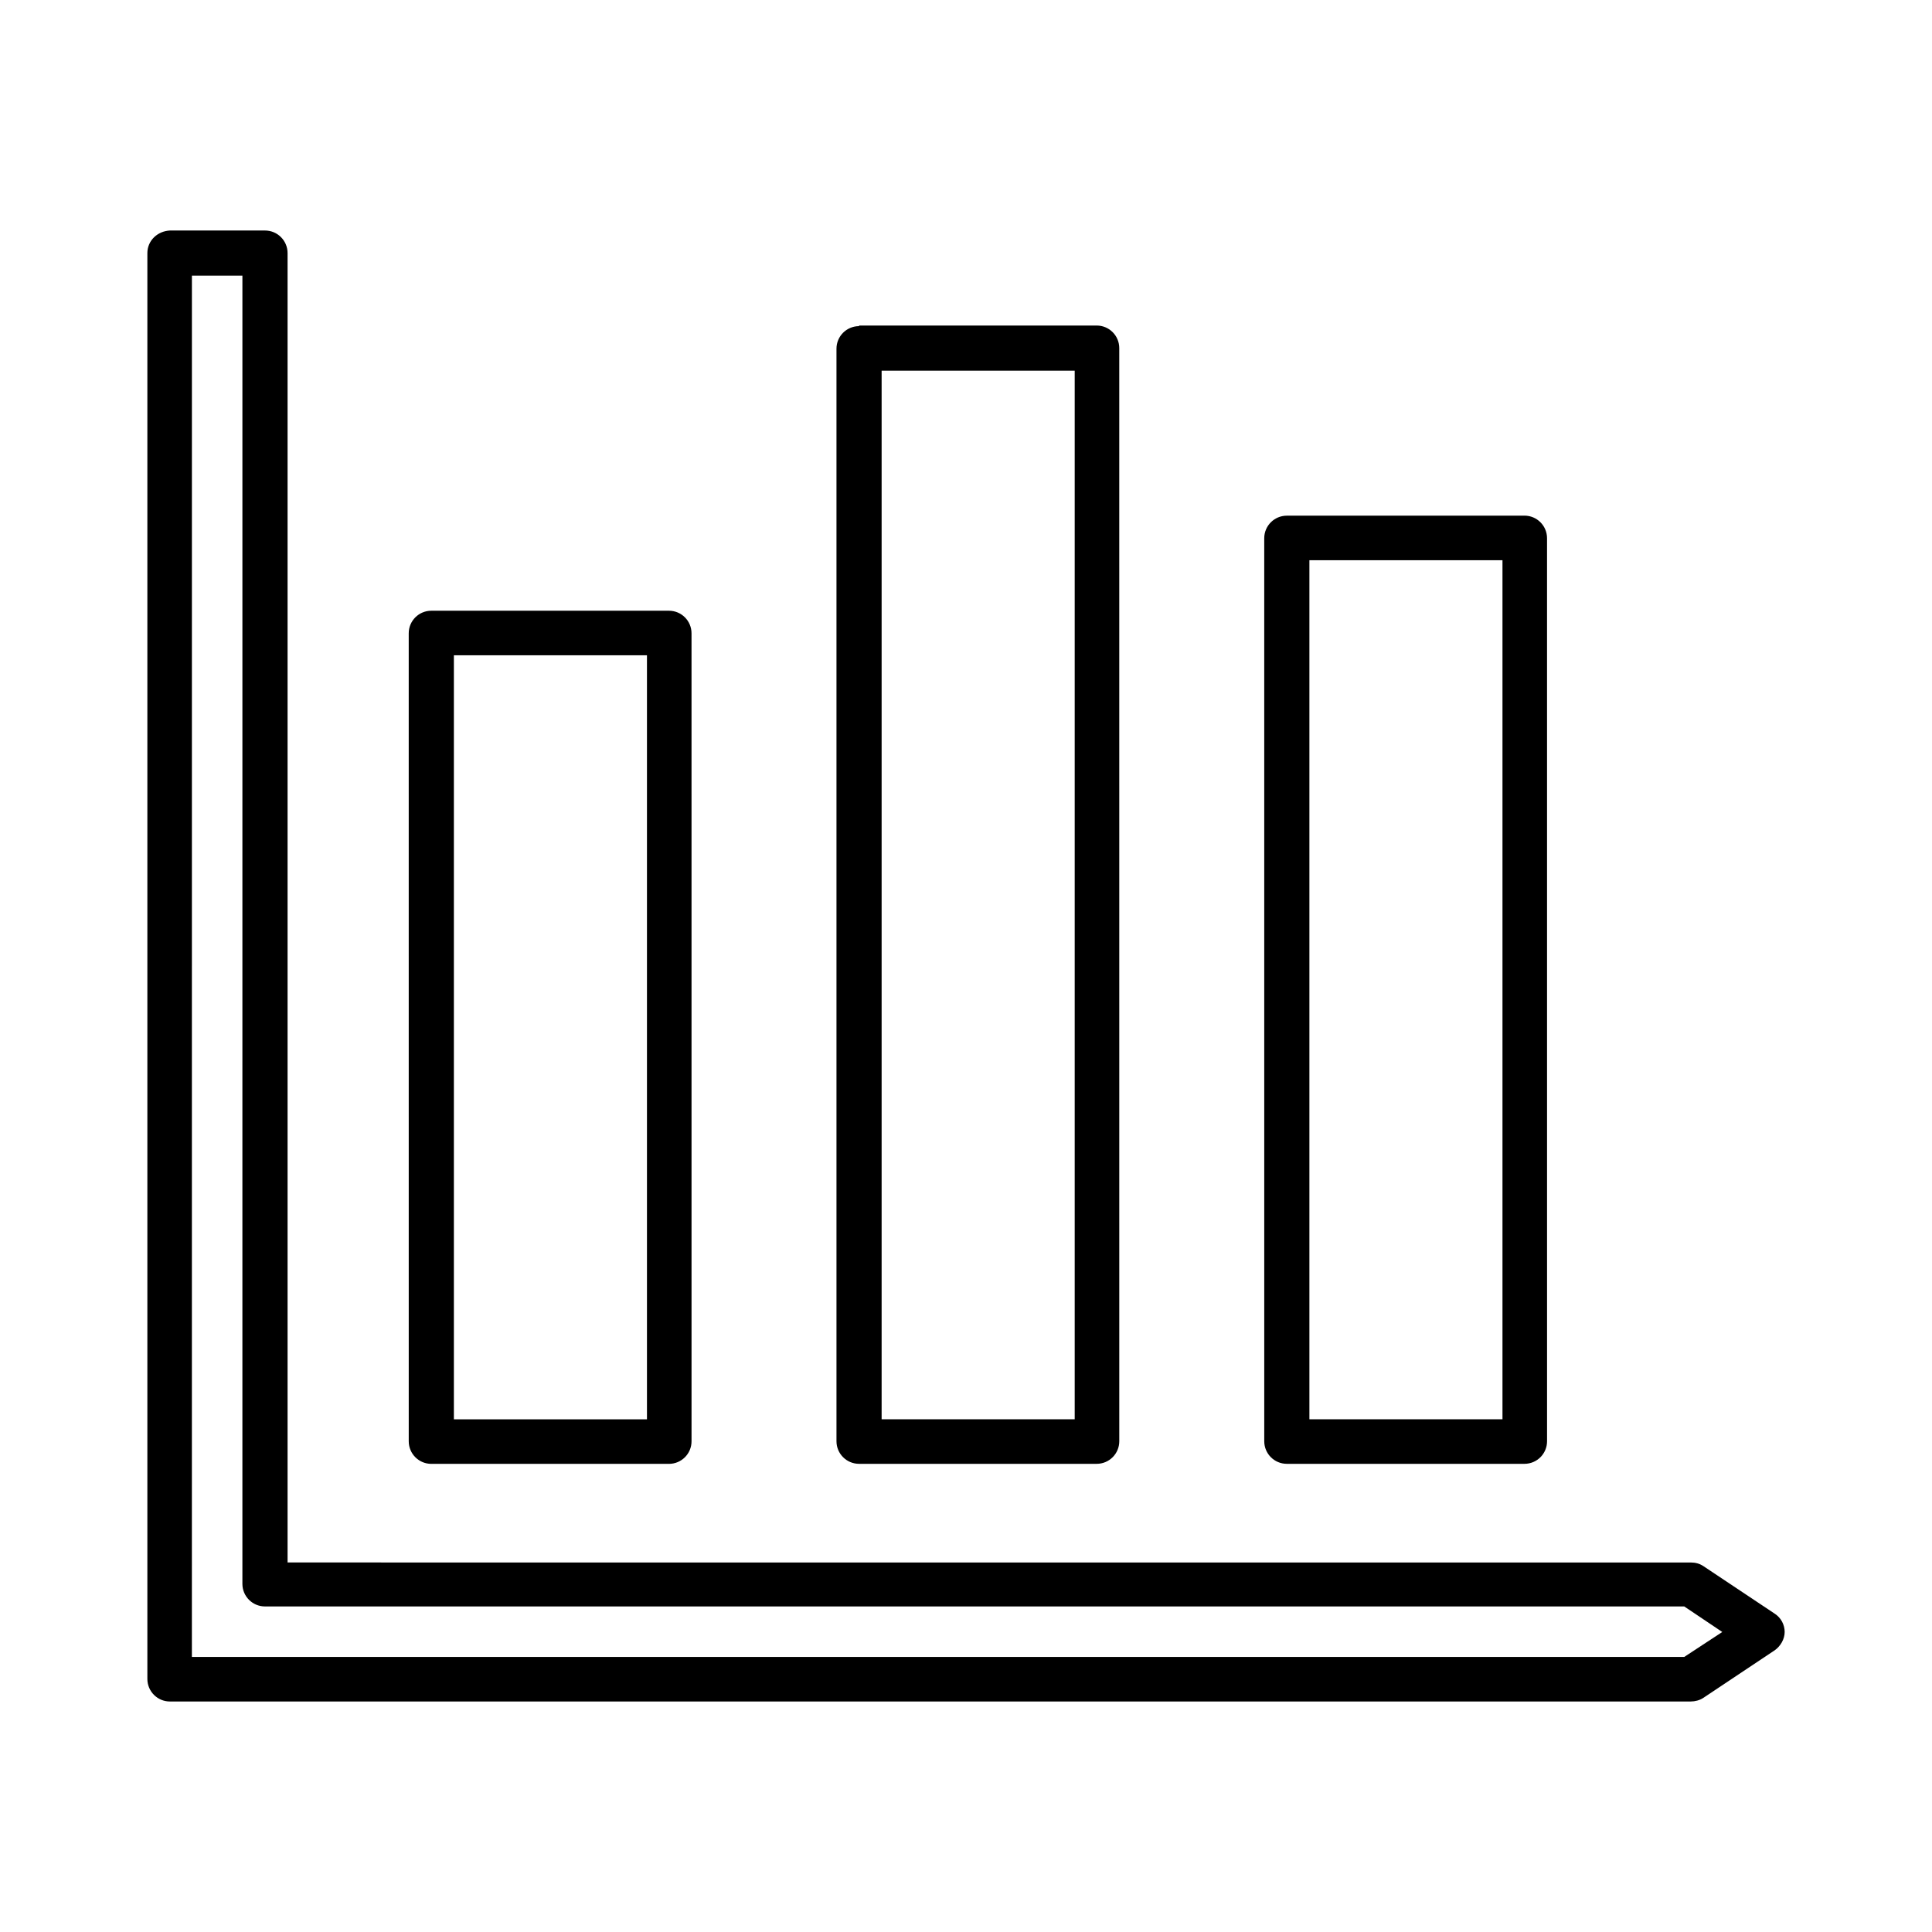
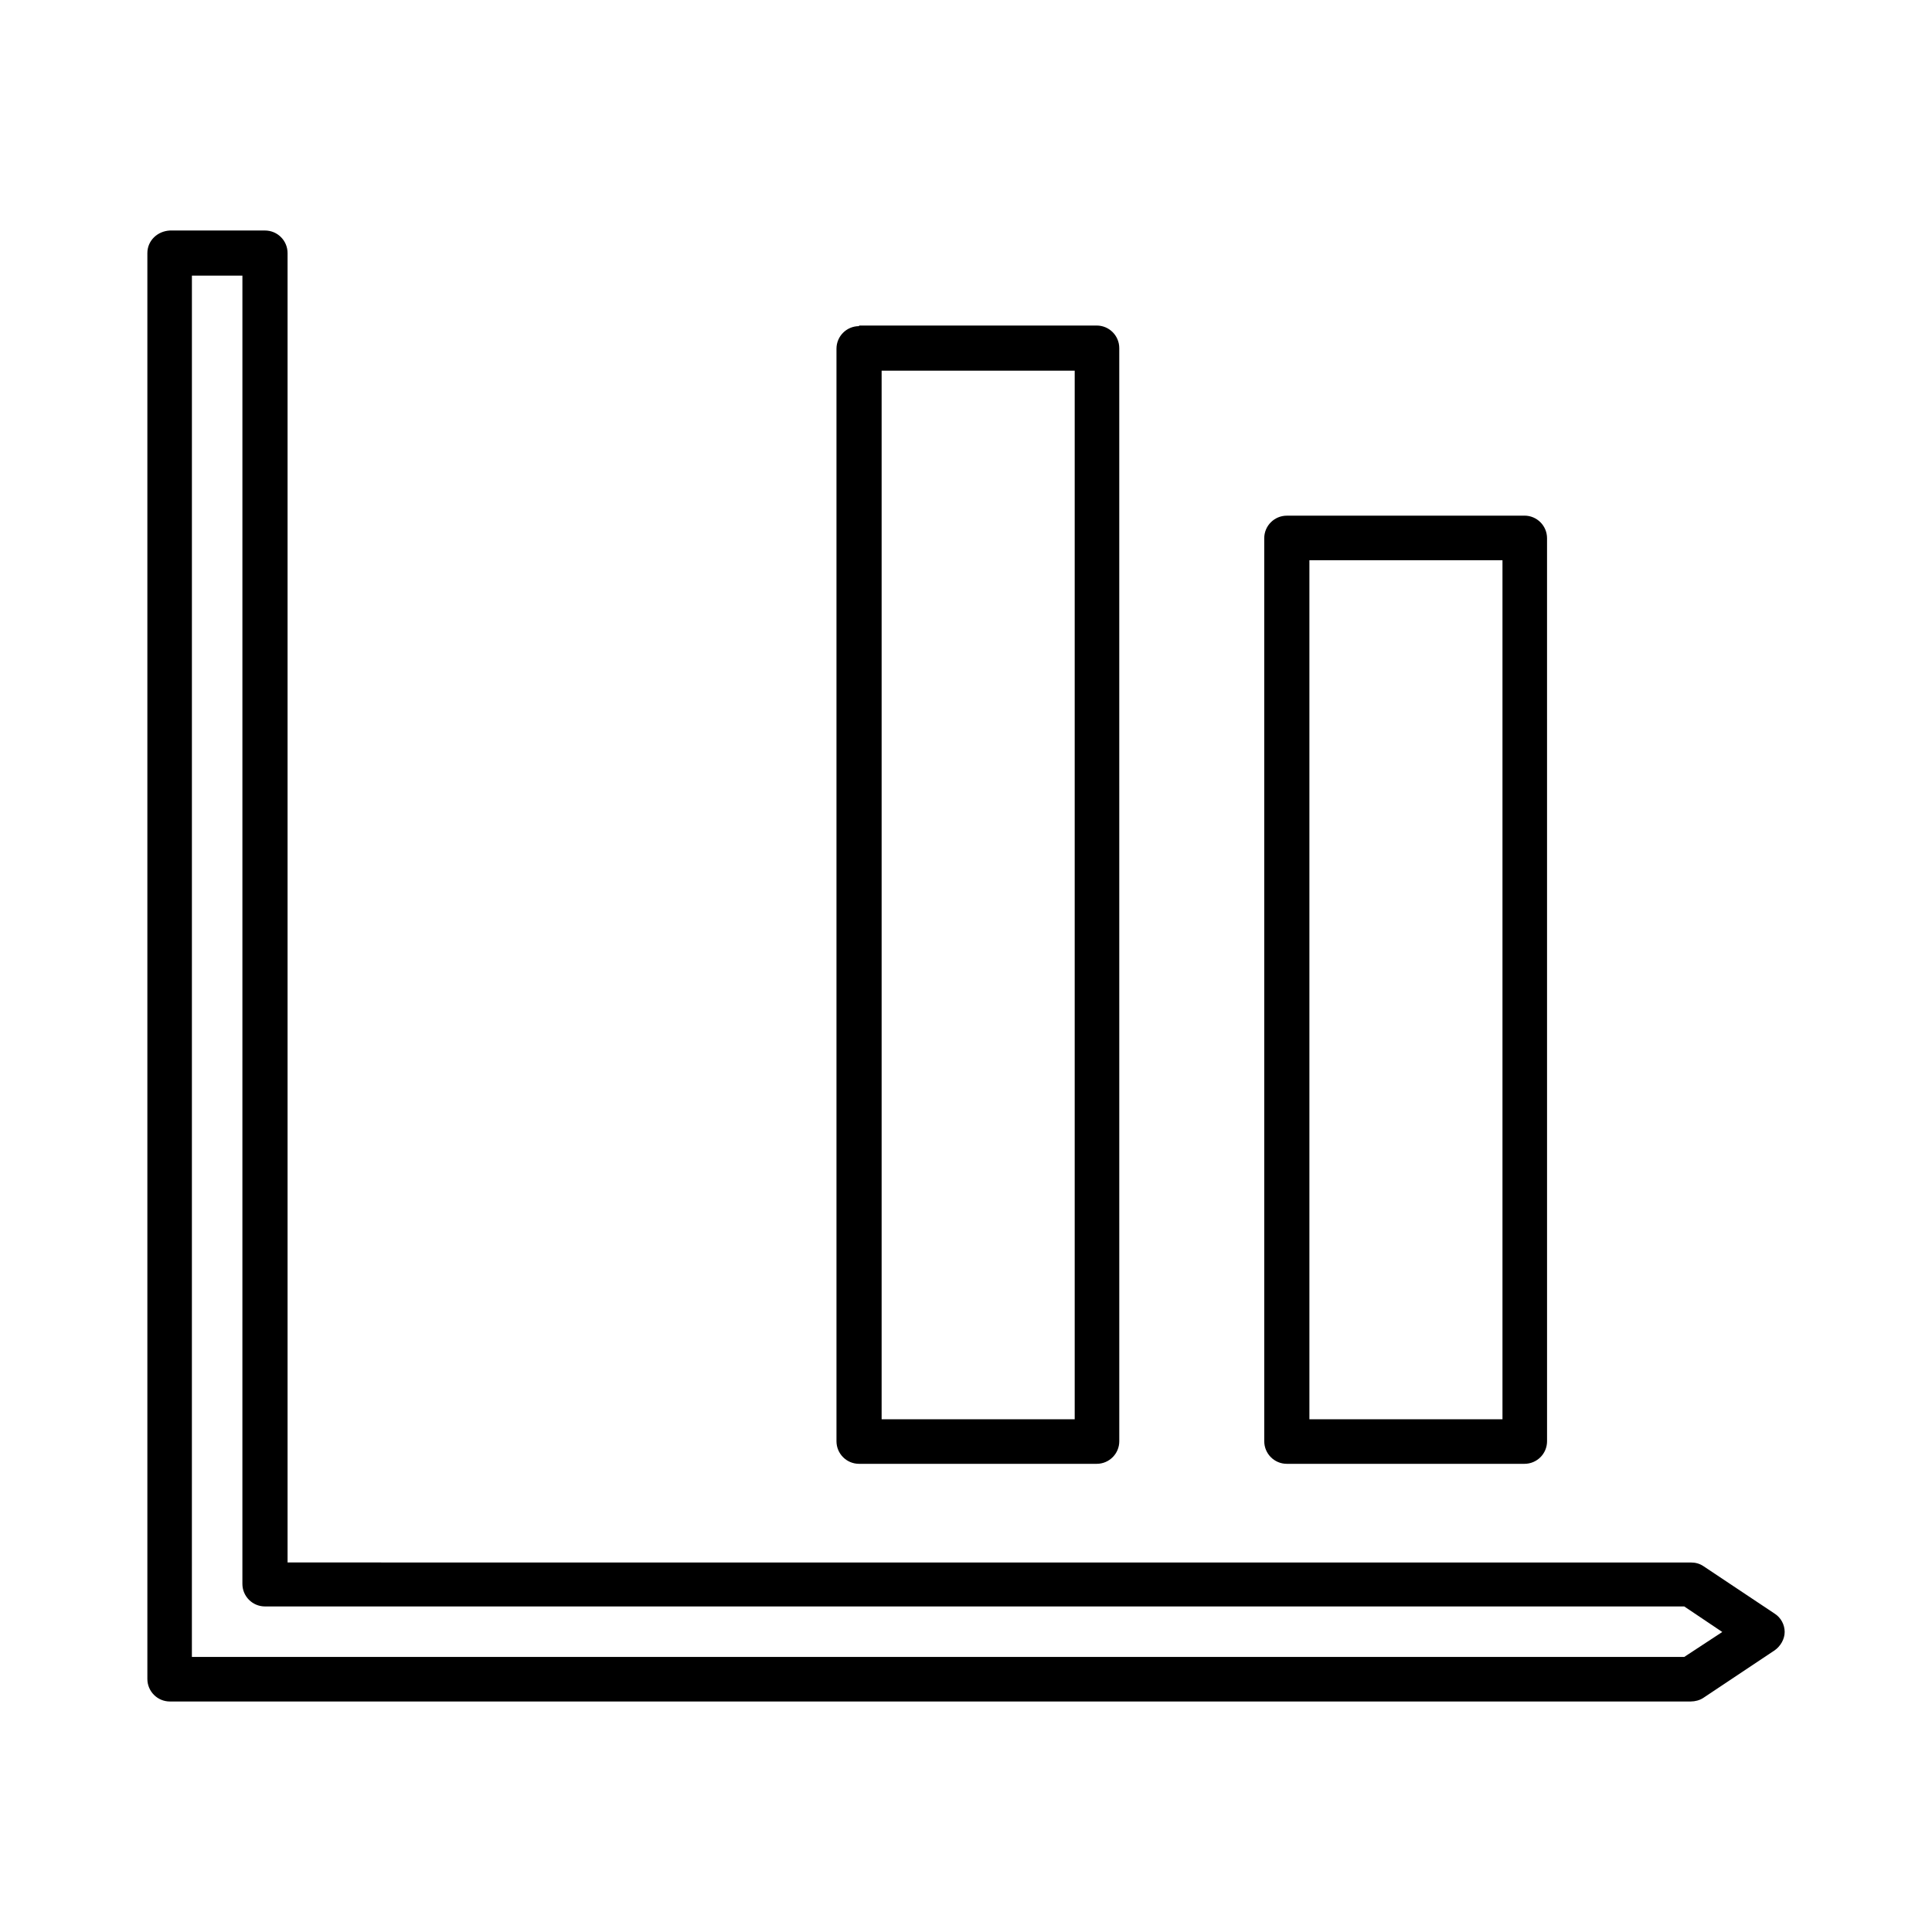
<svg xmlns="http://www.w3.org/2000/svg" fill="#000000" width="800px" height="800px" version="1.1" viewBox="144 144 512 512">
  <g>
    <path d="m189.03 594.91h403.05c1.102 0 2.363-0.316 3.305-0.945l18.895-12.594c1.574-1.102 2.676-2.992 2.676-4.879 0-1.891-0.945-3.777-2.676-4.879l-18.895-12.594c-0.945-0.629-2.047-0.945-3.305-0.945l-371.87-0.004v-347c0-3.305-2.676-5.984-5.984-5.984h-25.191c-3.305 0.16-5.981 2.68-5.981 5.984v377.86c0 3.309 2.676 5.984 5.981 5.984zm5.828-377.86h13.383l-0.004 346.69c0 3.305 2.676 5.984 5.984 5.984h376.12l10.078 6.769-10.078 6.613-395.49-0.004z" />
-     <path d="m258.3 305.85c-3.305 0-5.984 2.676-5.984 5.984l0.004 214.12c0 3.305 2.676 5.984 5.984 5.984h62.977c3.305 0 5.984-2.676 5.984-5.984l-0.004-214.12c0-3.305-2.676-5.984-5.984-5.984zm57.152 214.28h-51.168v-202.47h51.168z" />
    <path d="m371.66 230.43c-3.305 0-5.984 2.676-5.984 5.984v289.53c0 3.305 2.676 5.984 5.984 5.984h62.977c3.305 0 5.984-2.676 5.984-5.984l-0.004-289.69c0-3.305-2.676-5.984-5.984-5.984h-62.973zm57.148 289.69h-51.168v-277.88h51.168z" />
    <path d="m485.02 280.66c-3.305 0-5.984 2.676-5.984 5.984l0.004 239.3c0 3.305 2.676 5.984 5.984 5.984h62.977c3.305 0 5.984-2.676 5.984-5.984l-0.004-239.31c0-3.305-2.676-5.984-5.984-5.984zm57.152 239.46h-51.168v-227.66h51.168z" />
  </g>
</svg>